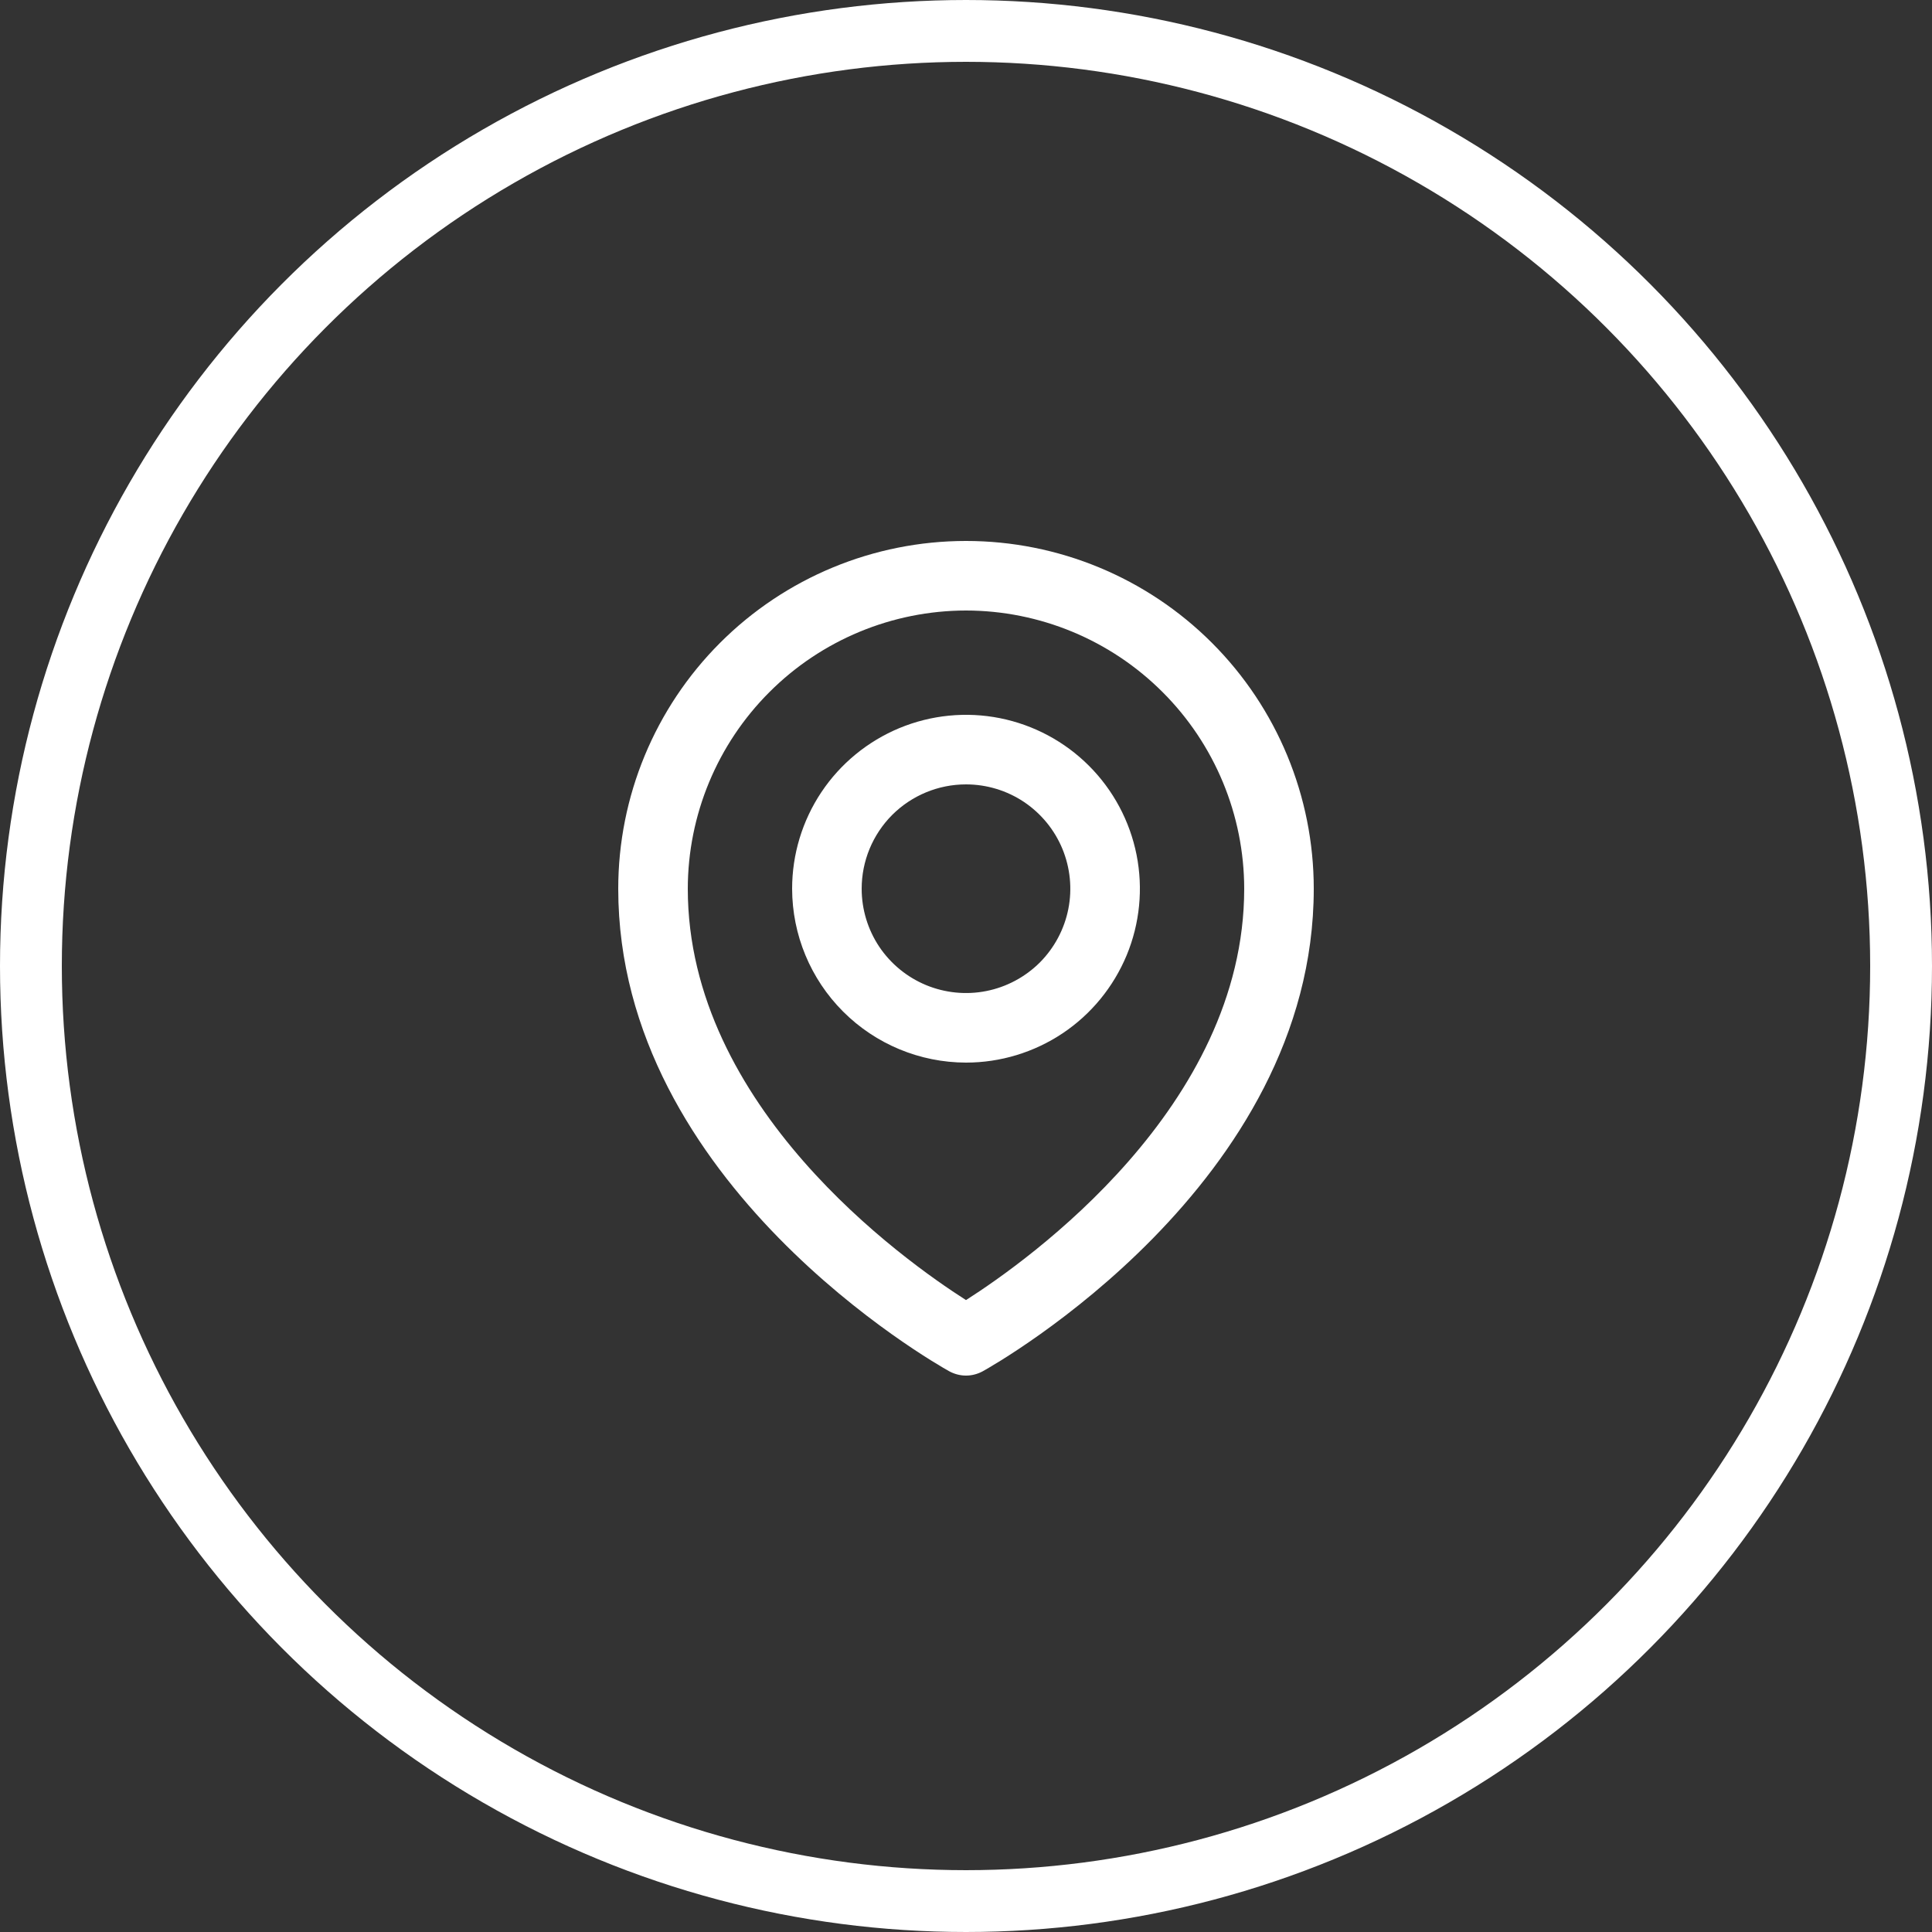
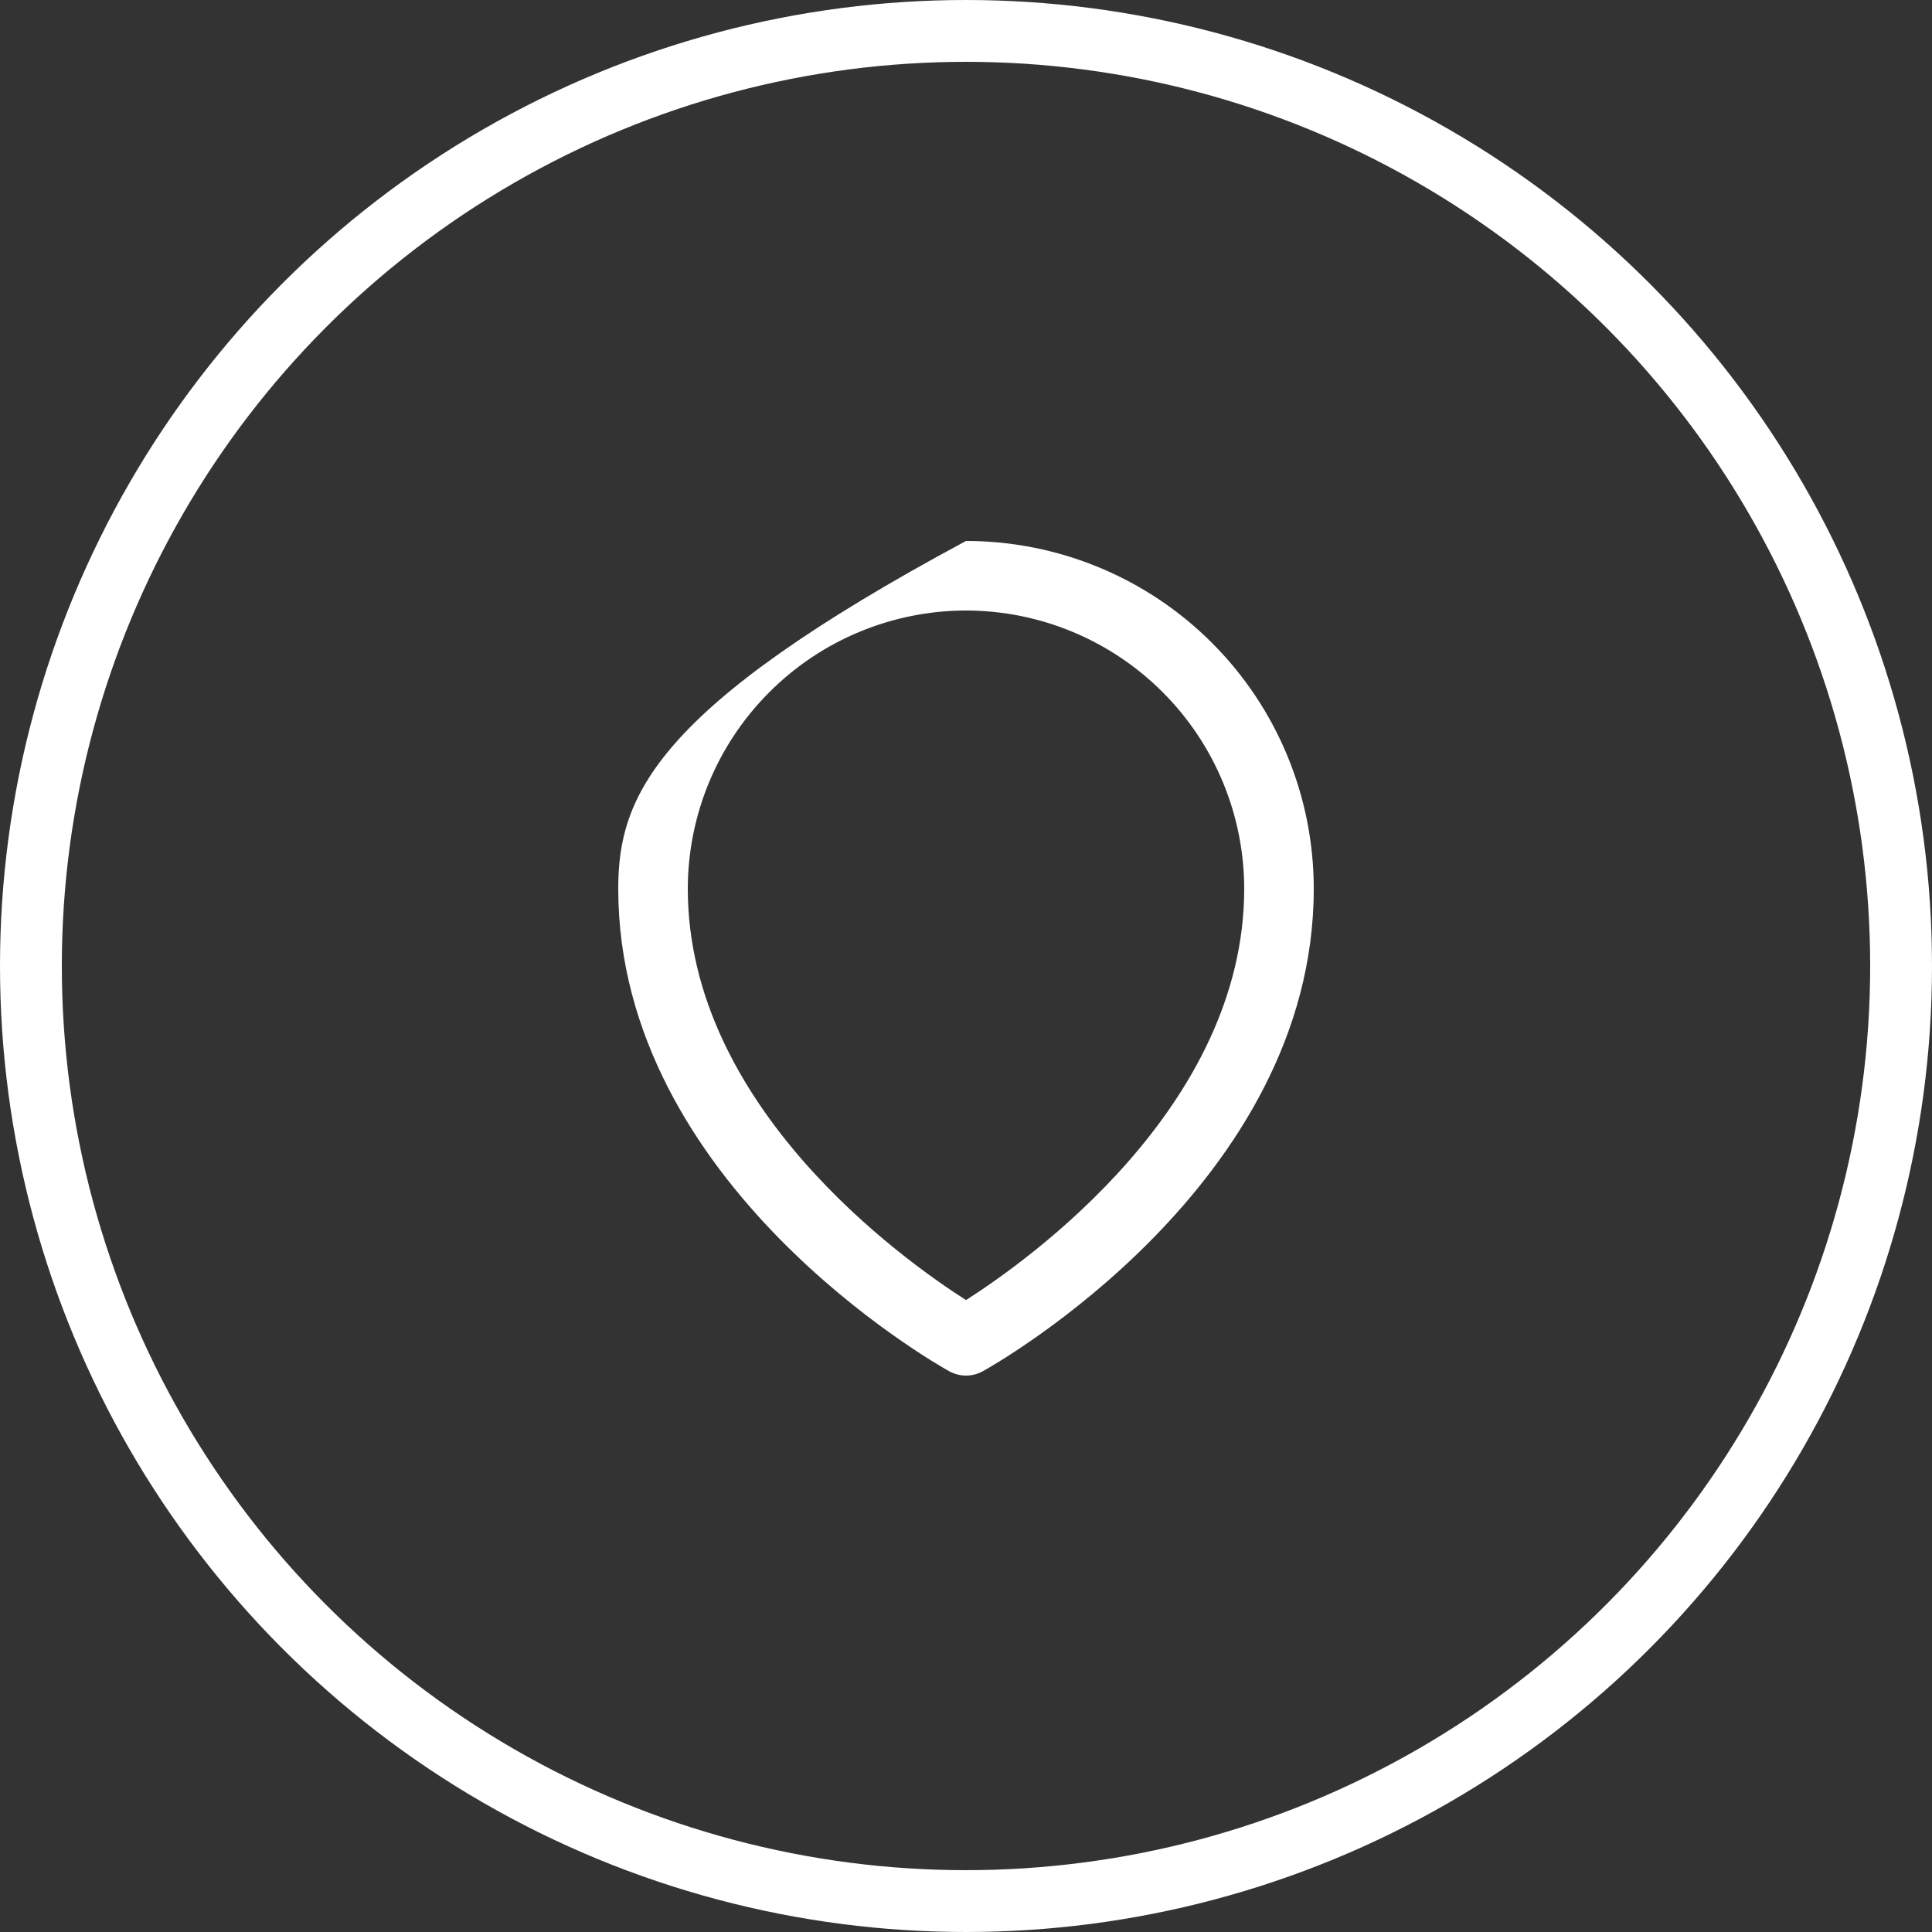
<svg xmlns="http://www.w3.org/2000/svg" width="25" height="25" viewBox="0 0 25 25" fill="none">
  <rect x="0" y="0" width="25" height="25" fill="#333333" stroke="none" />
  <circle cx="12.5" cy="12.5" r="12.1" stroke="white" stroke-width="0.8" />
-   <path d="M8 11.5C8 15.321 12.107 17.646 12.281 17.743C12.348 17.78 12.424 17.8 12.5 17.8C12.576 17.8 12.652 17.78 12.719 17.743C12.893 17.646 17 15.321 17 11.5C17 10.306 16.526 9.162 15.682 8.318C14.838 7.474 13.694 7 12.5 7C11.306 7 10.162 7.474 9.318 8.318C8.474 9.162 8 10.306 8 11.5ZM12.5 7.9C13.454 7.901 14.37 8.281 15.044 8.956C15.719 9.63 16.099 10.546 16.1 11.5C16.1 14.323 13.31 16.306 12.5 16.823C11.69 16.306 8.9 14.323 8.9 11.5C8.901 10.546 9.281 9.63 9.956 8.956C10.63 8.281 11.546 7.901 12.5 7.9Z" fill="white" />
-   <path d="M12.5 13.75C12.945 13.75 13.38 13.618 13.75 13.371C14.12 13.124 14.408 12.772 14.579 12.361C14.749 11.95 14.794 11.498 14.707 11.061C14.62 10.625 14.406 10.224 14.091 9.909C13.776 9.594 13.375 9.38 12.939 9.293C12.502 9.206 12.05 9.251 11.639 9.421C11.228 9.592 10.876 9.88 10.629 10.25C10.382 10.62 10.25 11.055 10.25 11.5C10.251 12.097 10.488 12.668 10.91 13.09C11.332 13.512 11.903 13.749 12.5 13.75ZM12.5 10.15C12.767 10.15 13.028 10.229 13.25 10.377C13.472 10.526 13.645 10.737 13.747 10.983C13.849 11.23 13.876 11.502 13.824 11.763C13.772 12.025 13.643 12.266 13.455 12.455C13.266 12.643 13.025 12.772 12.763 12.824C12.502 12.876 12.23 12.849 11.983 12.747C11.737 12.645 11.526 12.472 11.377 12.25C11.229 12.028 11.15 11.767 11.15 11.5C11.15 11.142 11.292 10.799 11.545 10.545C11.799 10.292 12.142 10.15 12.5 10.15Z" fill="white" />
+   <path d="M8 11.5C8 15.321 12.107 17.646 12.281 17.743C12.348 17.78 12.424 17.8 12.5 17.8C12.576 17.8 12.652 17.78 12.719 17.743C12.893 17.646 17 15.321 17 11.5C17 10.306 16.526 9.162 15.682 8.318C14.838 7.474 13.694 7 12.5 7C8.474 9.162 8 10.306 8 11.5ZM12.5 7.9C13.454 7.901 14.37 8.281 15.044 8.956C15.719 9.63 16.099 10.546 16.1 11.5C16.1 14.323 13.31 16.306 12.5 16.823C11.69 16.306 8.9 14.323 8.9 11.5C8.901 10.546 9.281 9.63 9.956 8.956C10.63 8.281 11.546 7.901 12.5 7.9Z" fill="white" />
</svg>